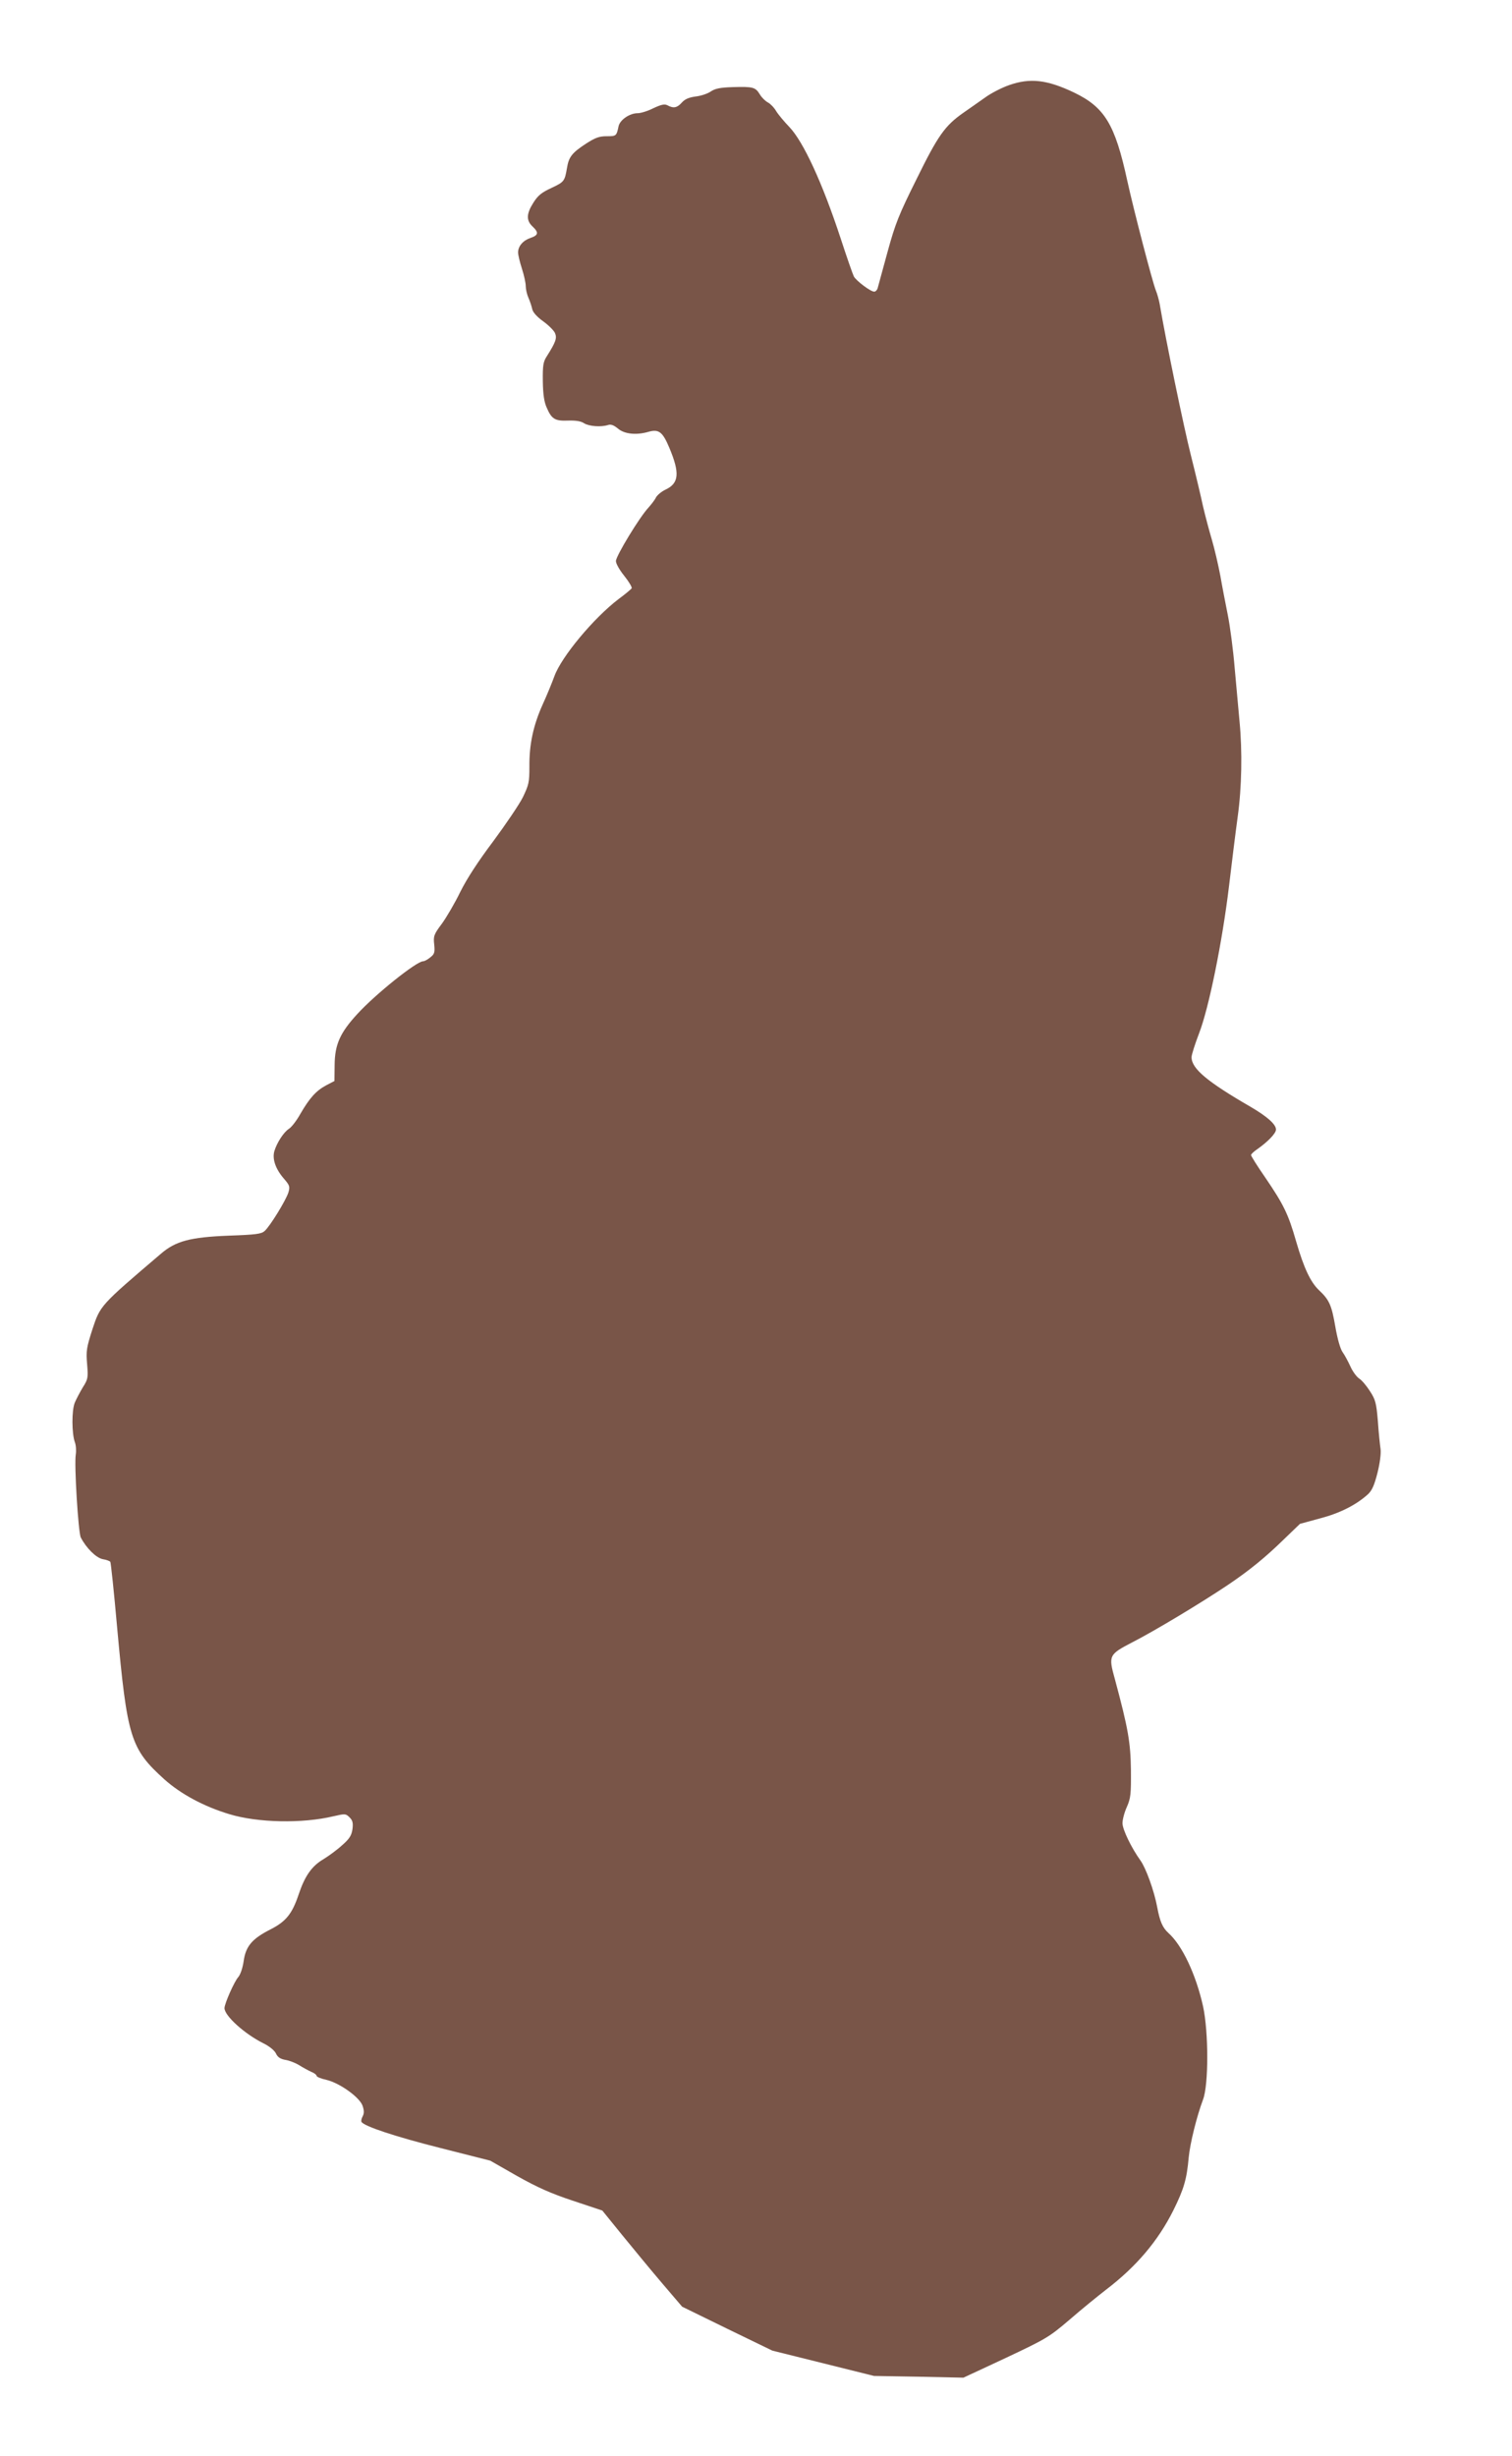
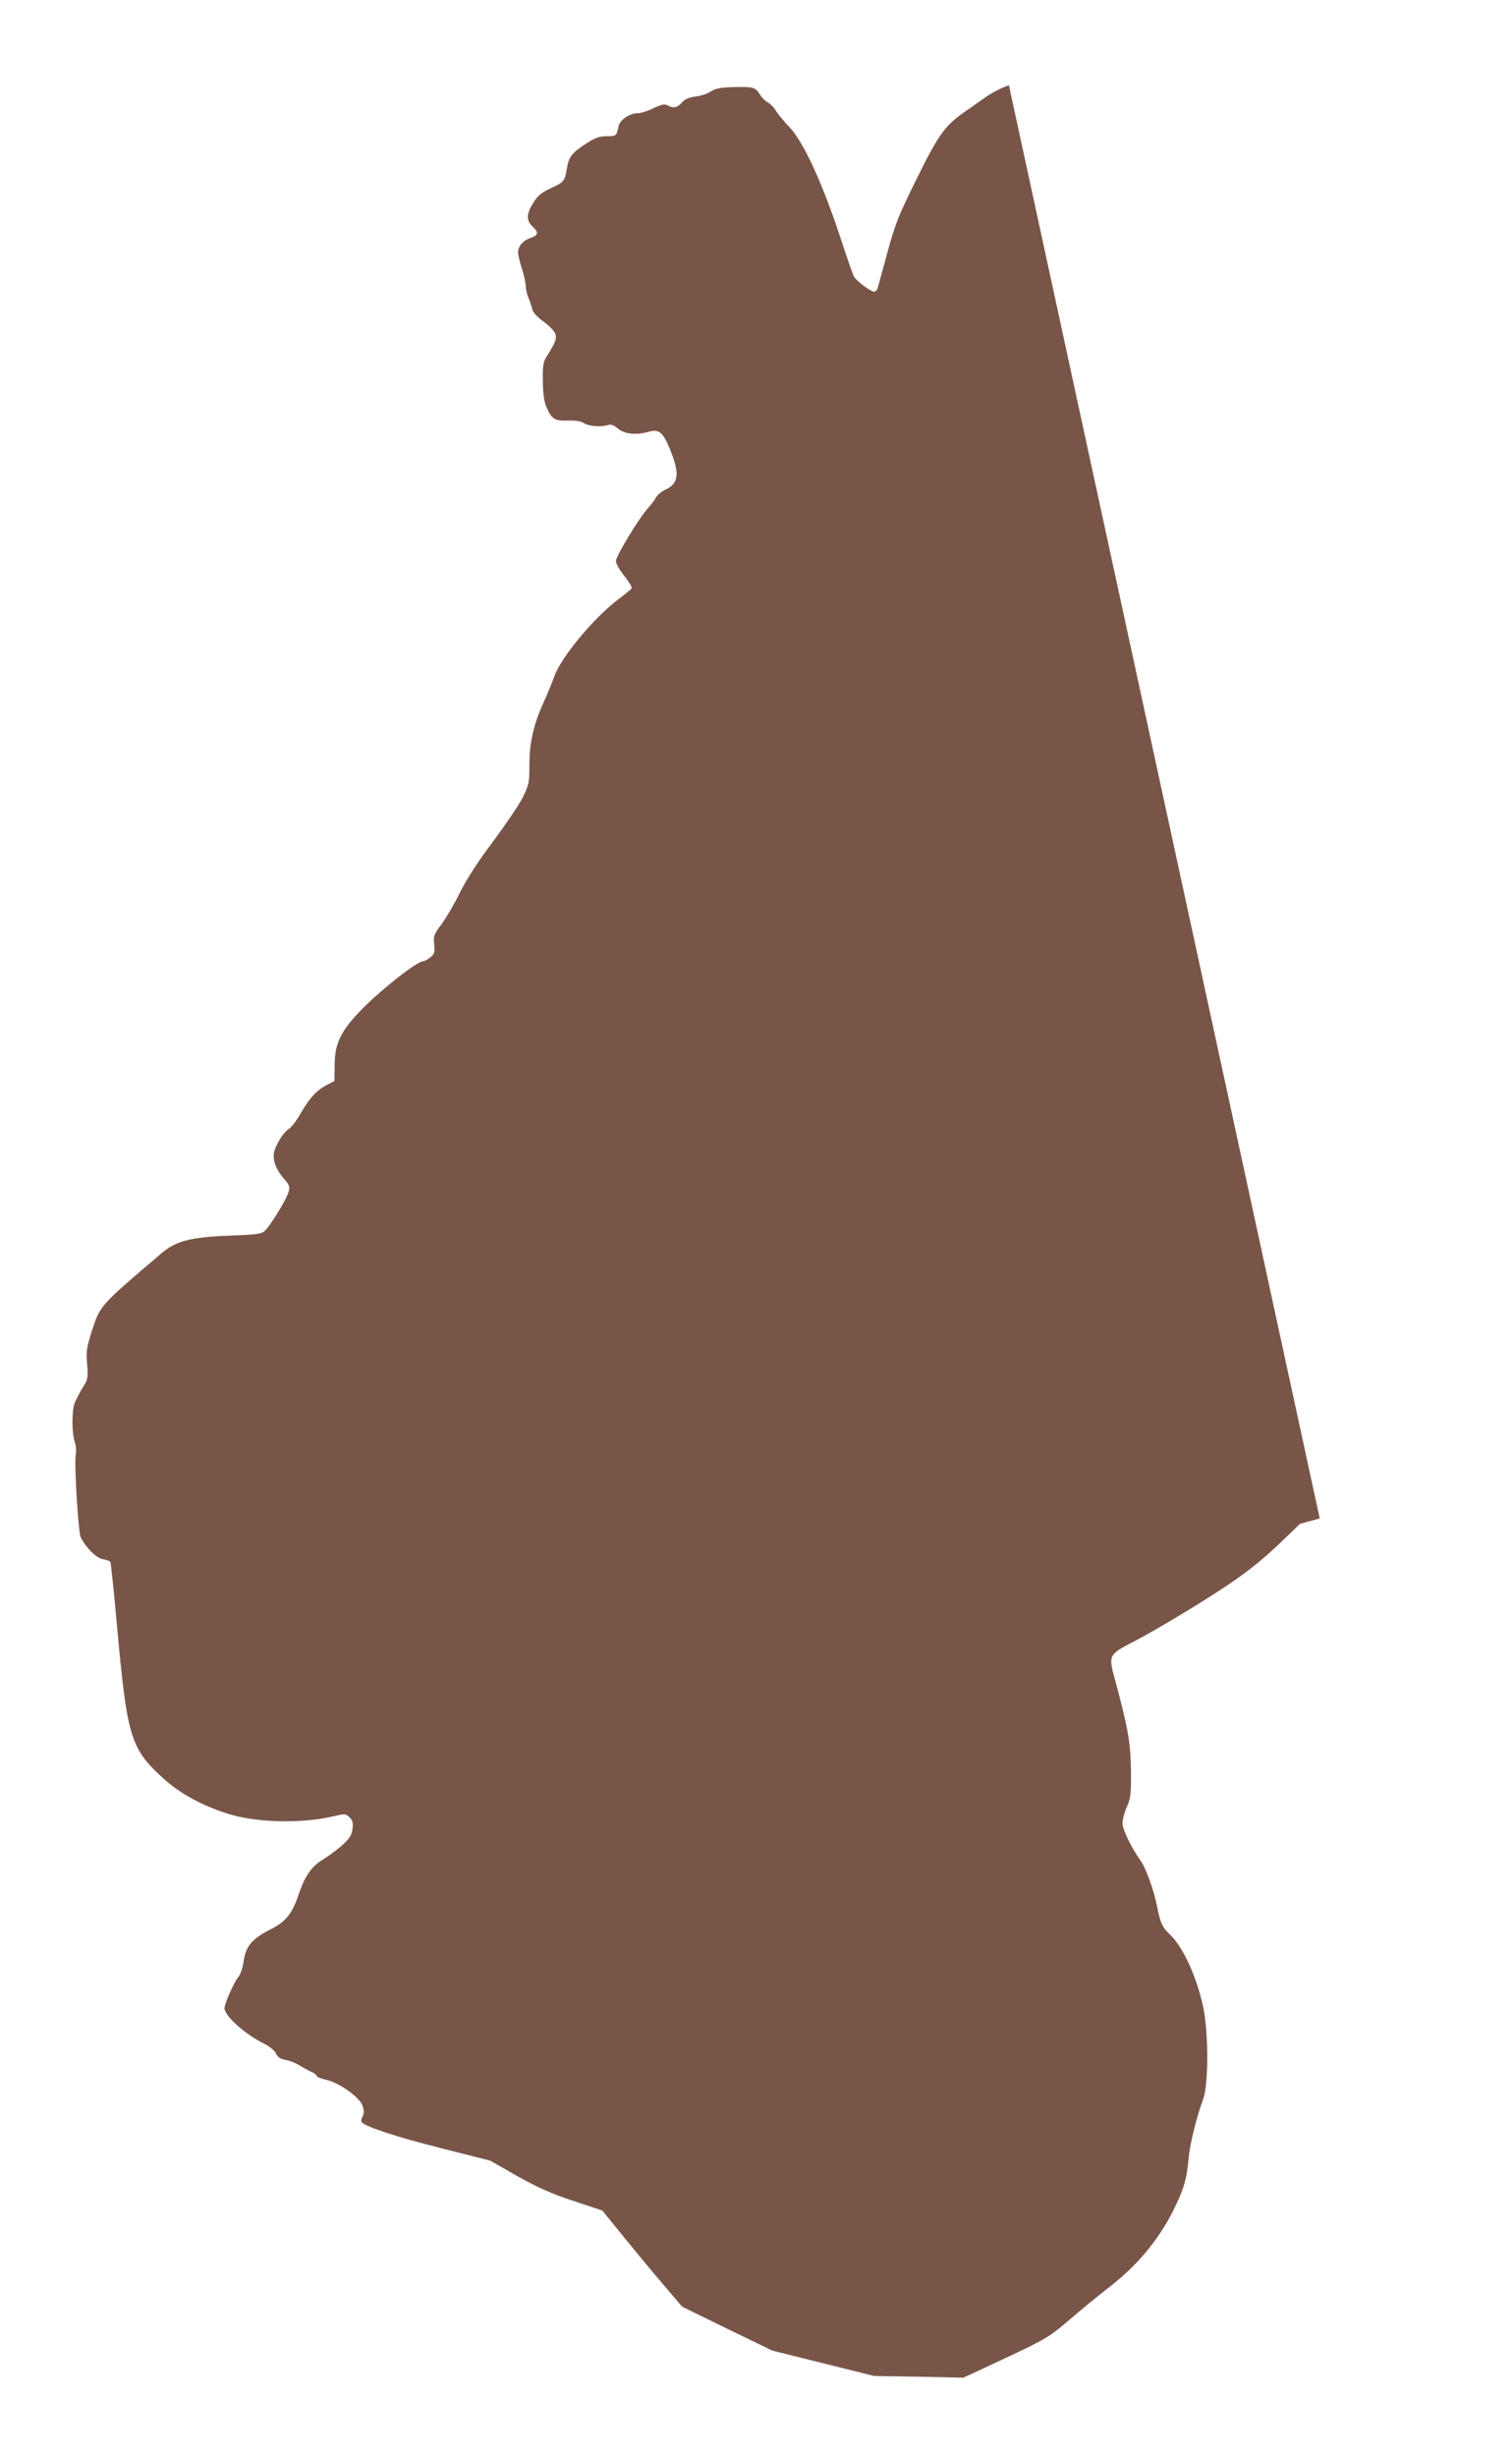
<svg xmlns="http://www.w3.org/2000/svg" version="1.0" width="788pt" height="1280pt" viewBox="0 0 788 1280" preserveAspectRatio="xMidYMid meet">
  <g transform="translate(0,1280) scale(0.1,-0.1)" fill="#795548" stroke="none">
-     <path d="M5258 12356 c-37 -13 -94 -42 -125 -65 -32 -22 -83 -59 -114 -80 -95 -67 -131 -118 -242 -344 -93 -187 -111 -232 -152 -382 -25 -93 -49 -178 -51 -187 -3 -10 -11 -18 -18 -18 -19 0 -93 56 -106 79 -6 12 -37 101 -69 199 -95 289 -194 504 -268 581 -26 27 -57 64 -68 82 -11 19 -31 39 -43 45 -13 7 -32 25 -42 42 -23 38 -36 41 -141 38 -67 -2 -93 -8 -115 -23 -16 -11 -51 -23 -79 -26 -36 -5 -56 -14 -72 -32 -24 -27 -43 -31 -74 -14 -15 8 -31 5 -74 -15 -29 -15 -66 -26 -82 -26 -41 0 -91 -34 -99 -67 -11 -52 -12 -53 -62 -53 -39 0 -59 -7 -110 -40 -70 -46 -88 -68 -97 -125 -12 -69 -14 -73 -80 -104 -52 -24 -71 -39 -95 -77 -37 -58 -38 -93 -5 -124 34 -32 31 -46 -10 -60 -39 -13 -65 -43 -65 -76 0 -12 9 -50 20 -84 11 -34 20 -75 20 -91 0 -16 6 -43 14 -61 8 -18 17 -45 20 -60 4 -16 24 -39 56 -62 28 -20 56 -48 62 -61 12 -27 5 -47 -43 -123 -18 -28 -21 -47 -20 -129 1 -69 7 -108 20 -137 26 -61 44 -71 113 -68 40 1 66 -3 82 -14 26 -16 88 -21 125 -9 15 5 30 -1 52 -19 33 -28 94 -35 157 -17 55 16 75 1 110 -82 56 -133 51 -186 -20 -219 -21 -10 -42 -28 -49 -40 -6 -13 -24 -36 -39 -53 -47 -50 -170 -253 -170 -279 0 -14 19 -47 44 -78 24 -30 41 -59 38 -64 -4 -6 -34 -31 -68 -56 -130 -99 -299 -302 -335 -403 -12 -33 -39 -99 -61 -147 -49 -109 -70 -208 -69 -323 0 -83 -3 -95 -34 -160 -19 -38 -89 -141 -154 -229 -79 -105 -137 -194 -172 -264 -28 -58 -72 -133 -96 -166 -42 -56 -45 -65 -40 -109 4 -42 1 -50 -21 -67 -13 -11 -30 -20 -37 -20 -34 0 -248 -171 -343 -275 -90 -98 -117 -159 -118 -265 l-1 -84 -44 -23 c-52 -28 -86 -66 -134 -149 -19 -34 -45 -68 -59 -77 -28 -18 -63 -73 -76 -116 -12 -41 6 -93 48 -142 32 -37 34 -43 25 -74 -13 -41 -95 -175 -124 -201 -17 -15 -44 -19 -187 -24 -201 -8 -276 -28 -353 -94 -319 -272 -316 -269 -358 -396 -30 -94 -33 -111 -27 -180 6 -71 4 -79 -22 -120 -15 -25 -34 -61 -42 -80 -17 -40 -16 -162 0 -206 6 -15 8 -44 5 -64 -9 -52 13 -407 26 -433 29 -56 80 -106 114 -113 20 -3 37 -10 40 -14 3 -5 19 -156 35 -337 53 -582 70 -637 247 -797 85 -76 205 -141 338 -181 147 -45 380 -50 543 -11 61 14 64 14 84 -6 16 -16 19 -29 15 -61 -5 -33 -15 -50 -54 -84 -26 -24 -70 -56 -96 -72 -62 -36 -98 -88 -130 -183 -34 -102 -66 -142 -146 -183 -97 -49 -130 -88 -141 -165 -5 -36 -17 -71 -28 -84 -21 -23 -72 -139 -72 -162 0 -40 105 -135 204 -184 30 -15 56 -36 64 -52 9 -20 23 -29 50 -34 20 -3 53 -16 72 -28 19 -12 47 -27 62 -34 16 -6 28 -16 28 -21 0 -5 23 -15 52 -21 70 -17 174 -92 188 -136 8 -24 8 -39 0 -54 -6 -11 -9 -24 -6 -29 14 -23 177 -77 411 -136 l260 -66 140 -80 c107 -60 174 -90 291 -129 l153 -51 103 -127 c57 -70 150 -183 208 -251 l105 -123 235 -115 235 -114 265 -66 265 -66 233 -4 233 -5 221 103 c212 100 225 108 332 199 61 53 147 123 191 157 157 120 270 253 350 413 55 111 70 162 80 275 7 74 42 215 75 303 29 76 29 351 0 485 -37 166 -108 317 -180 382 -31 28 -45 60 -59 135 -16 86 -59 204 -87 243 -48 67 -94 162 -94 195 0 18 10 57 23 85 20 46 22 67 21 192 -2 144 -14 215 -84 475 -34 122 -31 127 92 191 112 57 358 205 498 299 111 75 194 142 295 241 l80 77 103 28 c104 27 189 70 250 125 22 20 34 46 51 113 13 52 19 101 16 124 -3 20 -10 85 -14 145 -8 96 -13 113 -41 156 -17 27 -42 57 -56 66 -14 9 -35 38 -46 63 -12 26 -30 60 -41 75 -12 17 -27 70 -38 134 -19 110 -31 138 -84 188 -45 42 -80 117 -120 255 -41 143 -65 192 -161 333 -41 59 -74 112 -74 117 0 5 15 19 33 31 54 38 97 82 97 102 0 27 -45 67 -130 117 -228 132 -310 200 -310 260 0 13 18 69 39 124 51 131 121 476 156 766 14 118 34 280 45 360 22 157 25 345 10 500 -5 52 -16 176 -25 275 -8 99 -25 225 -36 279 -11 55 -29 147 -39 205 -11 58 -31 144 -45 191 -14 47 -34 123 -45 170 -10 47 -38 166 -63 265 -37 146 -132 605 -163 790 -4 22 -13 54 -20 71 -17 41 -115 417 -149 572 -64 295 -118 383 -278 460 -141 67 -229 77 -339 38z" />
+     <path d="M5258 12356 c-37 -13 -94 -42 -125 -65 -32 -22 -83 -59 -114 -80 -95 -67 -131 -118 -242 -344 -93 -187 -111 -232 -152 -382 -25 -93 -49 -178 -51 -187 -3 -10 -11 -18 -18 -18 -19 0 -93 56 -106 79 -6 12 -37 101 -69 199 -95 289 -194 504 -268 581 -26 27 -57 64 -68 82 -11 19 -31 39 -43 45 -13 7 -32 25 -42 42 -23 38 -36 41 -141 38 -67 -2 -93 -8 -115 -23 -16 -11 -51 -23 -79 -26 -36 -5 -56 -14 -72 -32 -24 -27 -43 -31 -74 -14 -15 8 -31 5 -74 -15 -29 -15 -66 -26 -82 -26 -41 0 -91 -34 -99 -67 -11 -52 -12 -53 -62 -53 -39 0 -59 -7 -110 -40 -70 -46 -88 -68 -97 -125 -12 -69 -14 -73 -80 -104 -52 -24 -71 -39 -95 -77 -37 -58 -38 -93 -5 -124 34 -32 31 -46 -10 -60 -39 -13 -65 -43 -65 -76 0 -12 9 -50 20 -84 11 -34 20 -75 20 -91 0 -16 6 -43 14 -61 8 -18 17 -45 20 -60 4 -16 24 -39 56 -62 28 -20 56 -48 62 -61 12 -27 5 -47 -43 -123 -18 -28 -21 -47 -20 -129 1 -69 7 -108 20 -137 26 -61 44 -71 113 -68 40 1 66 -3 82 -14 26 -16 88 -21 125 -9 15 5 30 -1 52 -19 33 -28 94 -35 157 -17 55 16 75 1 110 -82 56 -133 51 -186 -20 -219 -21 -10 -42 -28 -49 -40 -6 -13 -24 -36 -39 -53 -47 -50 -170 -253 -170 -279 0 -14 19 -47 44 -78 24 -30 41 -59 38 -64 -4 -6 -34 -31 -68 -56 -130 -99 -299 -302 -335 -403 -12 -33 -39 -99 -61 -147 -49 -109 -70 -208 -69 -323 0 -83 -3 -95 -34 -160 -19 -38 -89 -141 -154 -229 -79 -105 -137 -194 -172 -264 -28 -58 -72 -133 -96 -166 -42 -56 -45 -65 -40 -109 4 -42 1 -50 -21 -67 -13 -11 -30 -20 -37 -20 -34 0 -248 -171 -343 -275 -90 -98 -117 -159 -118 -265 l-1 -84 -44 -23 c-52 -28 -86 -66 -134 -149 -19 -34 -45 -68 -59 -77 -28 -18 -63 -73 -76 -116 -12 -41 6 -93 48 -142 32 -37 34 -43 25 -74 -13 -41 -95 -175 -124 -201 -17 -15 -44 -19 -187 -24 -201 -8 -276 -28 -353 -94 -319 -272 -316 -269 -358 -396 -30 -94 -33 -111 -27 -180 6 -71 4 -79 -22 -120 -15 -25 -34 -61 -42 -80 -17 -40 -16 -162 0 -206 6 -15 8 -44 5 -64 -9 -52 13 -407 26 -433 29 -56 80 -106 114 -113 20 -3 37 -10 40 -14 3 -5 19 -156 35 -337 53 -582 70 -637 247 -797 85 -76 205 -141 338 -181 147 -45 380 -50 543 -11 61 14 64 14 84 -6 16 -16 19 -29 15 -61 -5 -33 -15 -50 -54 -84 -26 -24 -70 -56 -96 -72 -62 -36 -98 -88 -130 -183 -34 -102 -66 -142 -146 -183 -97 -49 -130 -88 -141 -165 -5 -36 -17 -71 -28 -84 -21 -23 -72 -139 -72 -162 0 -40 105 -135 204 -184 30 -15 56 -36 64 -52 9 -20 23 -29 50 -34 20 -3 53 -16 72 -28 19 -12 47 -27 62 -34 16 -6 28 -16 28 -21 0 -5 23 -15 52 -21 70 -17 174 -92 188 -136 8 -24 8 -39 0 -54 -6 -11 -9 -24 -6 -29 14 -23 177 -77 411 -136 l260 -66 140 -80 c107 -60 174 -90 291 -129 l153 -51 103 -127 c57 -70 150 -183 208 -251 l105 -123 235 -115 235 -114 265 -66 265 -66 233 -4 233 -5 221 103 c212 100 225 108 332 199 61 53 147 123 191 157 157 120 270 253 350 413 55 111 70 162 80 275 7 74 42 215 75 303 29 76 29 351 0 485 -37 166 -108 317 -180 382 -31 28 -45 60 -59 135 -16 86 -59 204 -87 243 -48 67 -94 162 -94 195 0 18 10 57 23 85 20 46 22 67 21 192 -2 144 -14 215 -84 475 -34 122 -31 127 92 191 112 57 358 205 498 299 111 75 194 142 295 241 l80 77 103 28 z" />
  </g>
</svg>